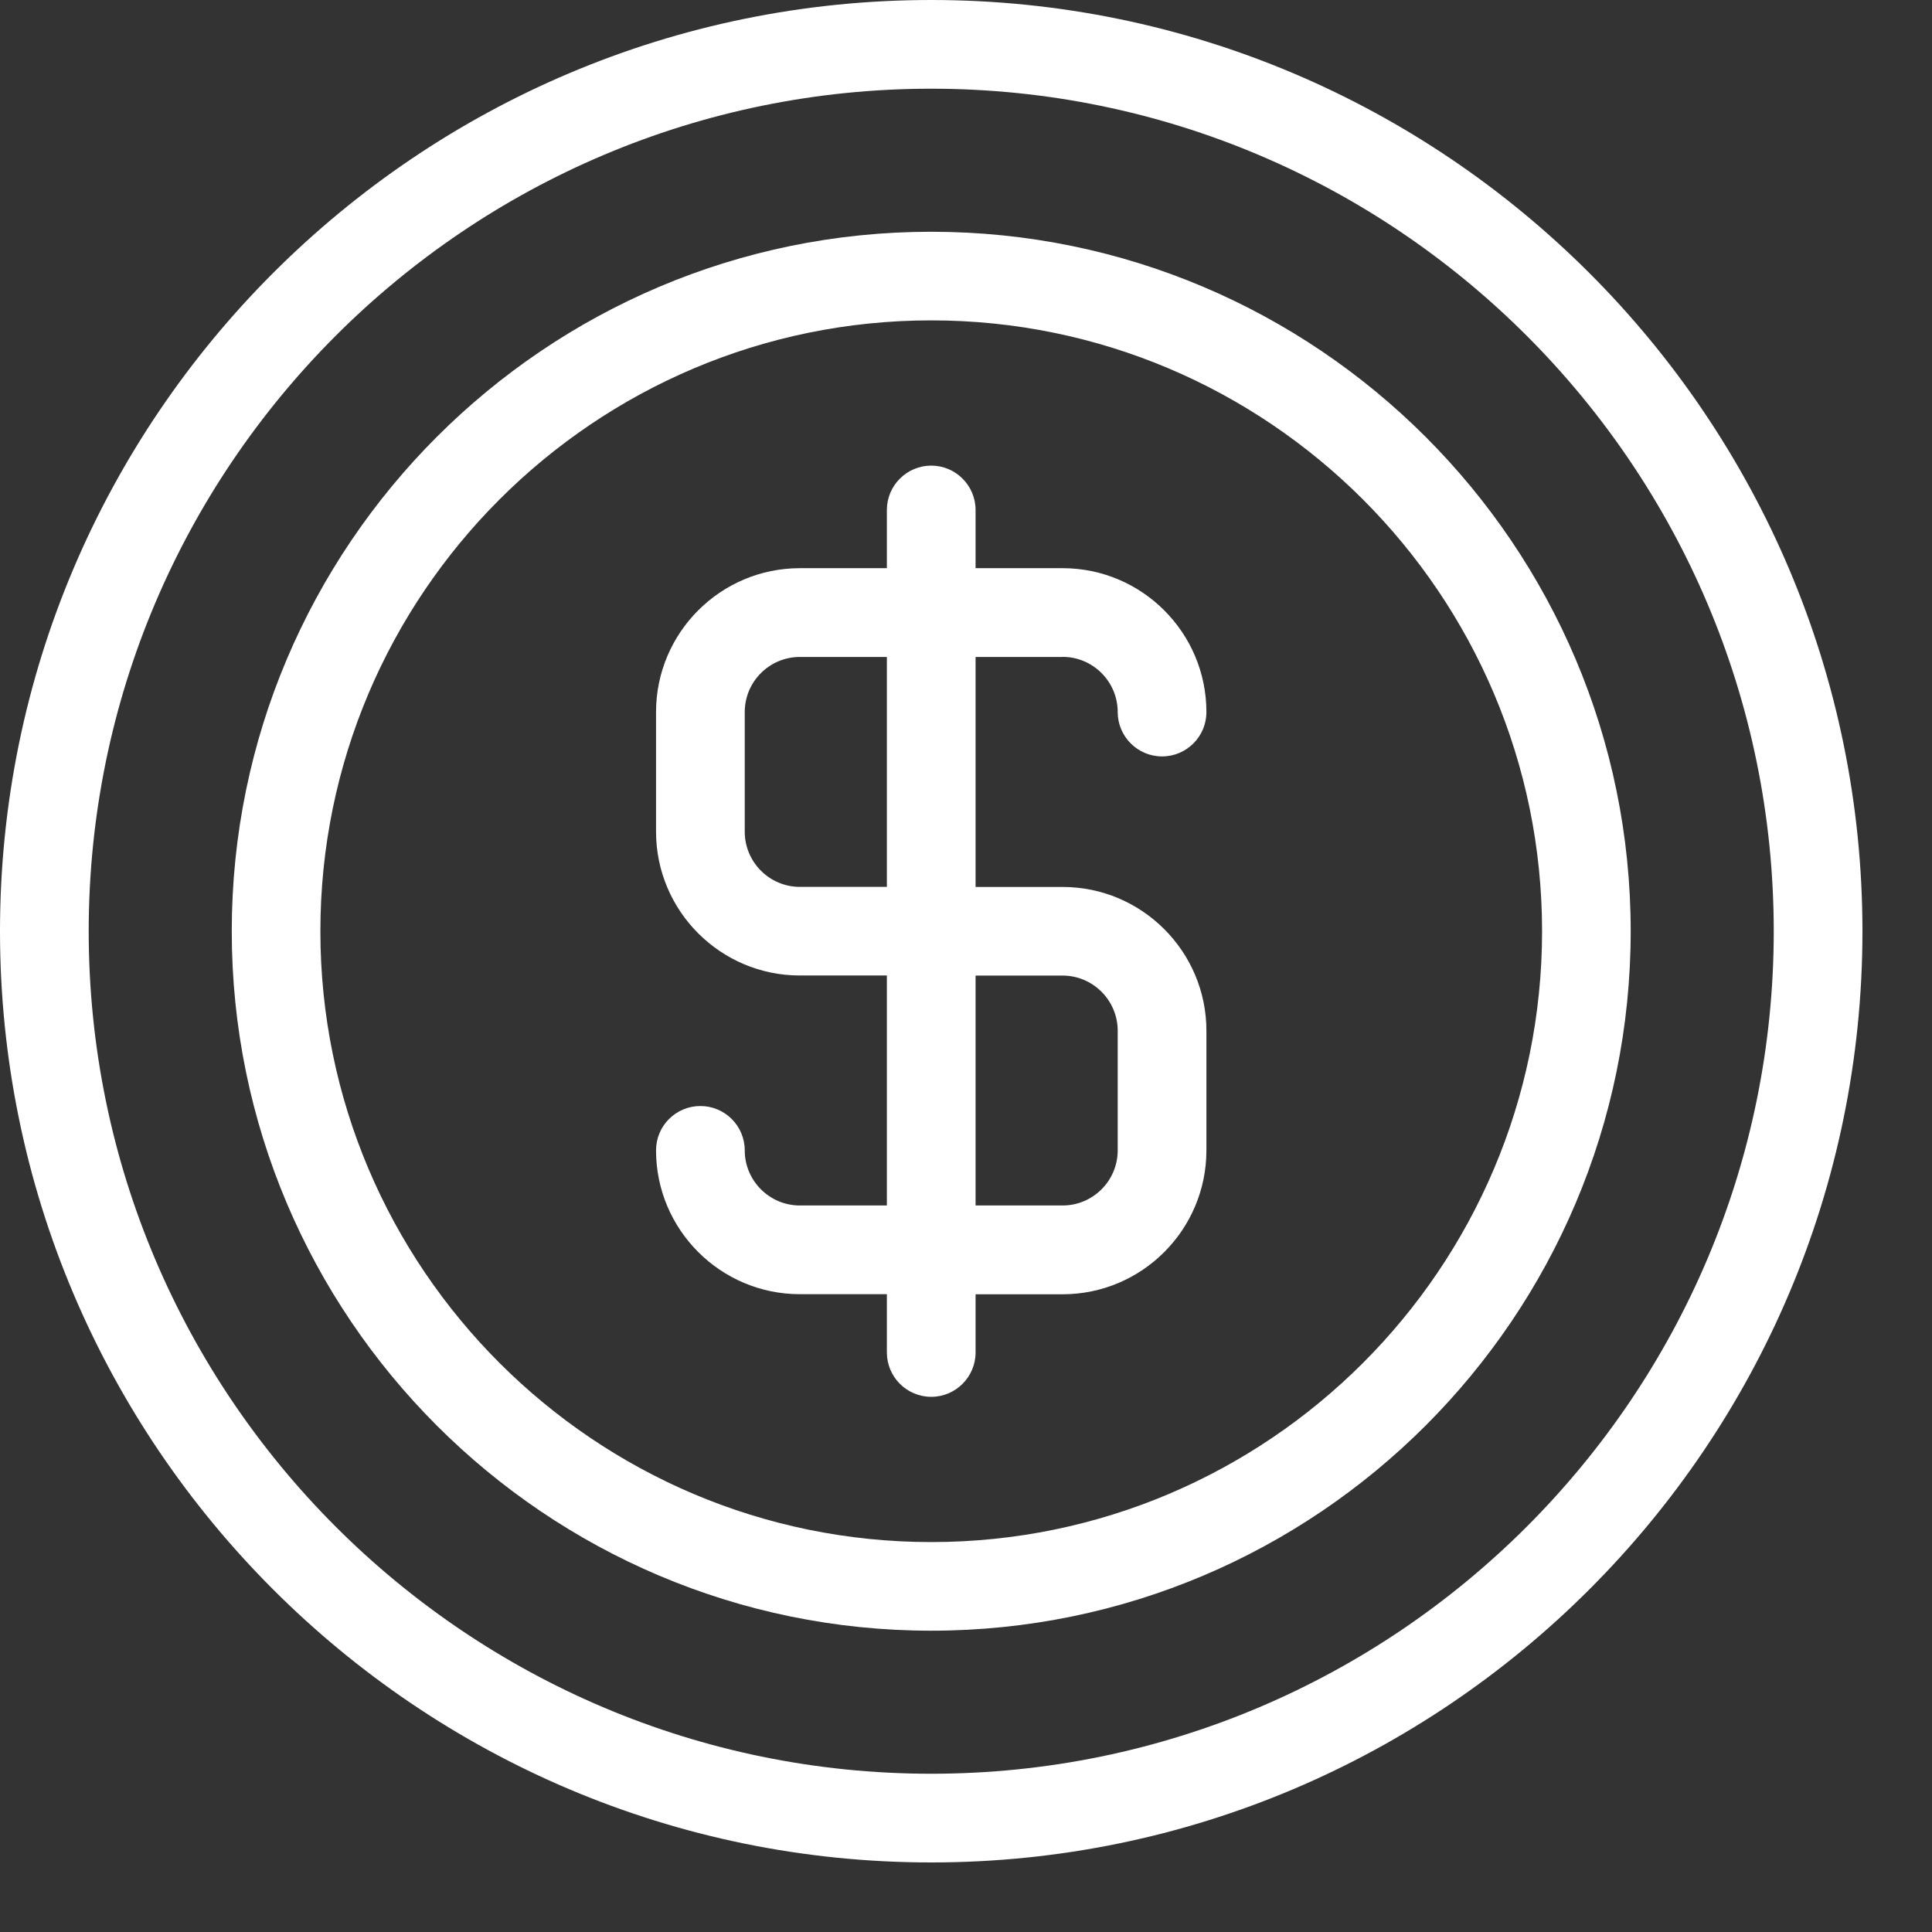
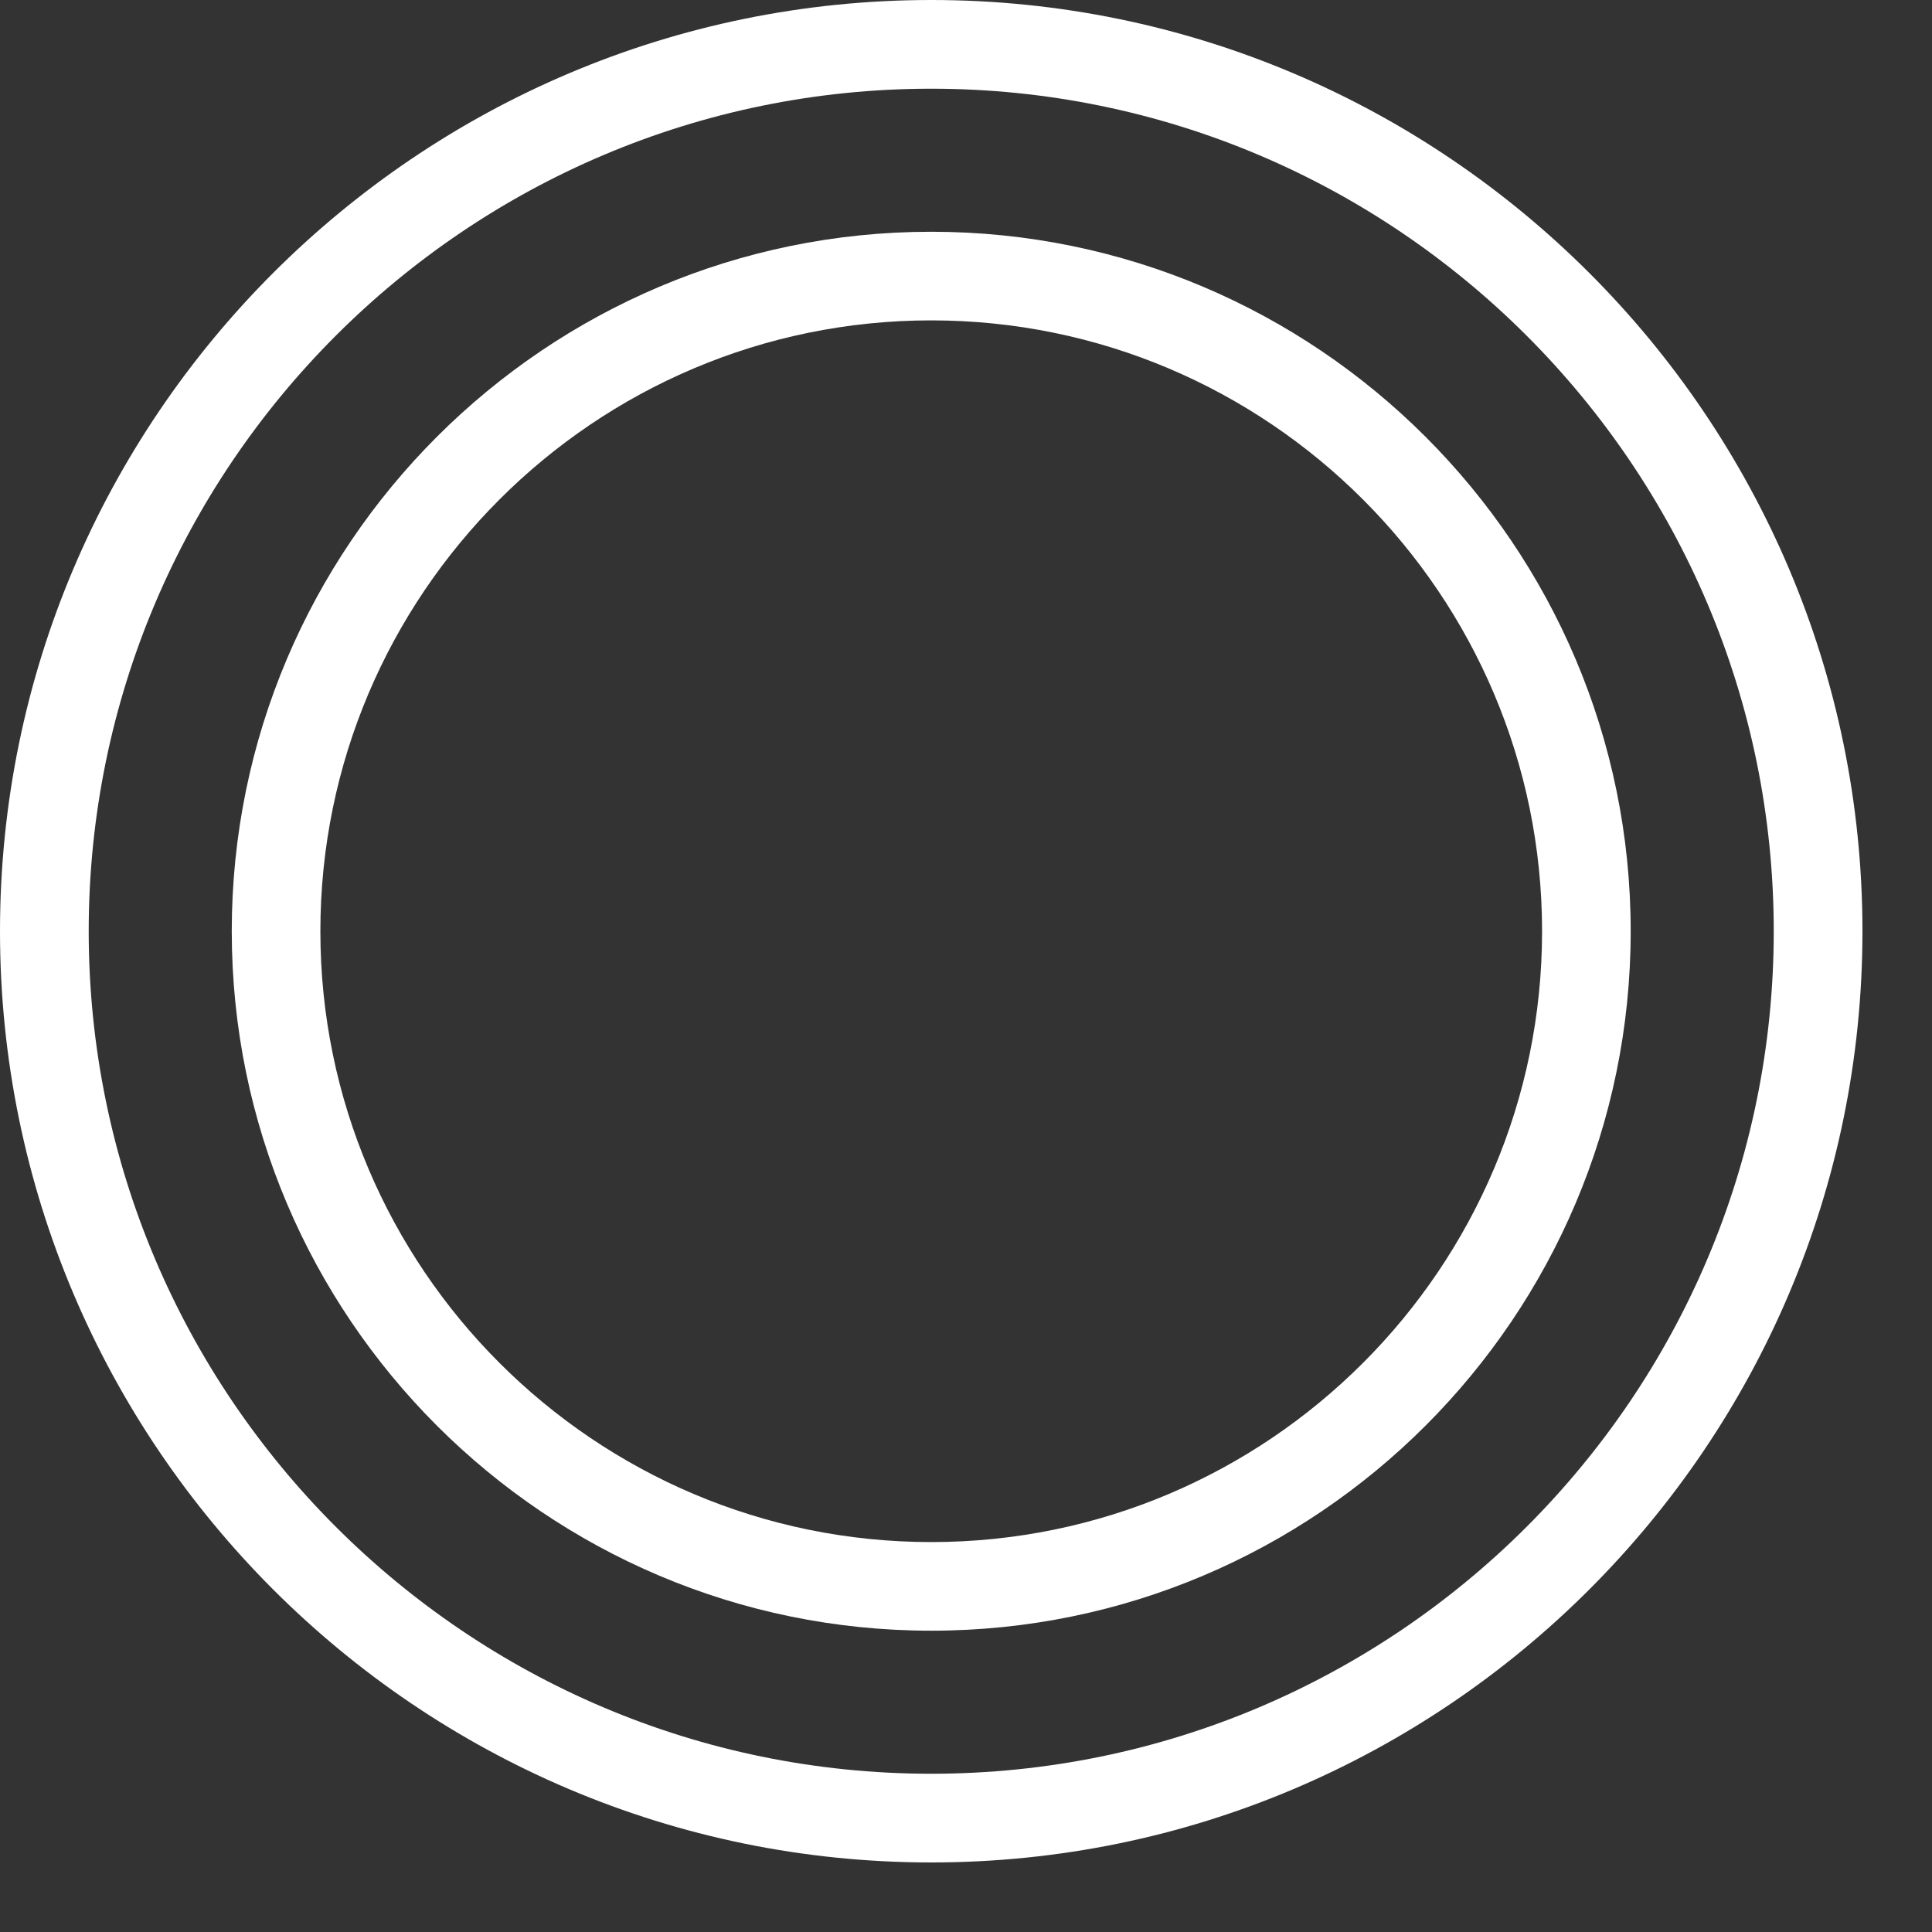
<svg xmlns="http://www.w3.org/2000/svg" width="23" height="23" viewBox="0 0 23 23" fill="none">
  <rect x="0" y="0" width="23" height="23" fill="#333333" stroke="none" />
  <g clip-path="url(#clip0_176_18)">
-     <path d="M12.65 7.82C13.012 7.82 13.306 8.115 13.306 8.477C13.306 8.768 13.543 9.005 13.834 9.005C14.126 9.005 14.362 8.768 14.362 8.477C14.362 7.532 13.594 6.764 12.65 6.764H11.614V6.071C11.614 5.78 11.377 5.543 11.086 5.543C10.795 5.543 10.558 5.78 10.558 6.071V6.764H9.522C8.578 6.764 7.81 7.532 7.81 8.477V9.901C7.81 10.845 8.578 11.613 9.522 11.613H10.558V14.351H9.522C9.16 14.351 8.866 14.056 8.866 13.695C8.866 13.403 8.629 13.167 8.338 13.167C8.046 13.167 7.81 13.403 7.81 13.695C7.81 14.639 8.578 15.407 9.522 15.407H10.558V16.101C10.558 16.392 10.795 16.629 11.086 16.629C11.377 16.629 11.614 16.392 11.614 16.101V15.408H12.65C13.594 15.408 14.362 14.64 14.362 13.695V12.271C14.362 11.327 13.594 10.559 12.65 10.559H11.614V7.821H12.65V7.82ZM13.306 12.271V13.695C13.306 14.057 13.011 14.351 12.65 14.351H11.614V11.614H12.65C13.011 11.614 13.306 11.909 13.306 12.271ZM10.558 10.558H9.522C9.16 10.558 8.866 10.263 8.866 9.901V8.477C8.866 8.115 9.16 7.821 9.522 7.821H10.558V10.558Z" fill="white" />
    <path d="M11.086 0C4.973 0 0 4.973 0 11.086C0 17.199 4.973 22.172 11.086 22.172C17.199 22.172 22.172 17.199 22.172 11.086C22.172 4.973 17.199 0 11.086 0ZM11.086 21.116C5.555 21.116 1.056 16.617 1.056 11.086C1.056 5.555 5.555 1.056 11.086 1.056C16.617 1.056 21.116 5.555 21.116 11.086C21.116 16.617 16.617 21.116 11.086 21.116Z" fill="white" />
    <path d="M11.086 2.759C6.494 2.759 2.759 6.494 2.759 11.086C2.759 15.678 6.494 19.413 11.086 19.413C15.678 19.413 19.413 15.678 19.413 11.086C19.413 6.494 15.678 2.759 11.086 2.759ZM11.086 18.358C7.077 18.358 3.814 15.096 3.814 11.086C3.814 7.076 7.076 3.814 11.086 3.814C15.096 3.814 18.358 7.076 18.358 11.086C18.358 15.096 15.096 18.358 11.086 18.358Z" fill="white" />
  </g>
  <defs>
    <clipPath id="clip0_176_18">
      <rect width="22.172" height="22.172" fill="white" />
    </clipPath>
  </defs>
</svg>